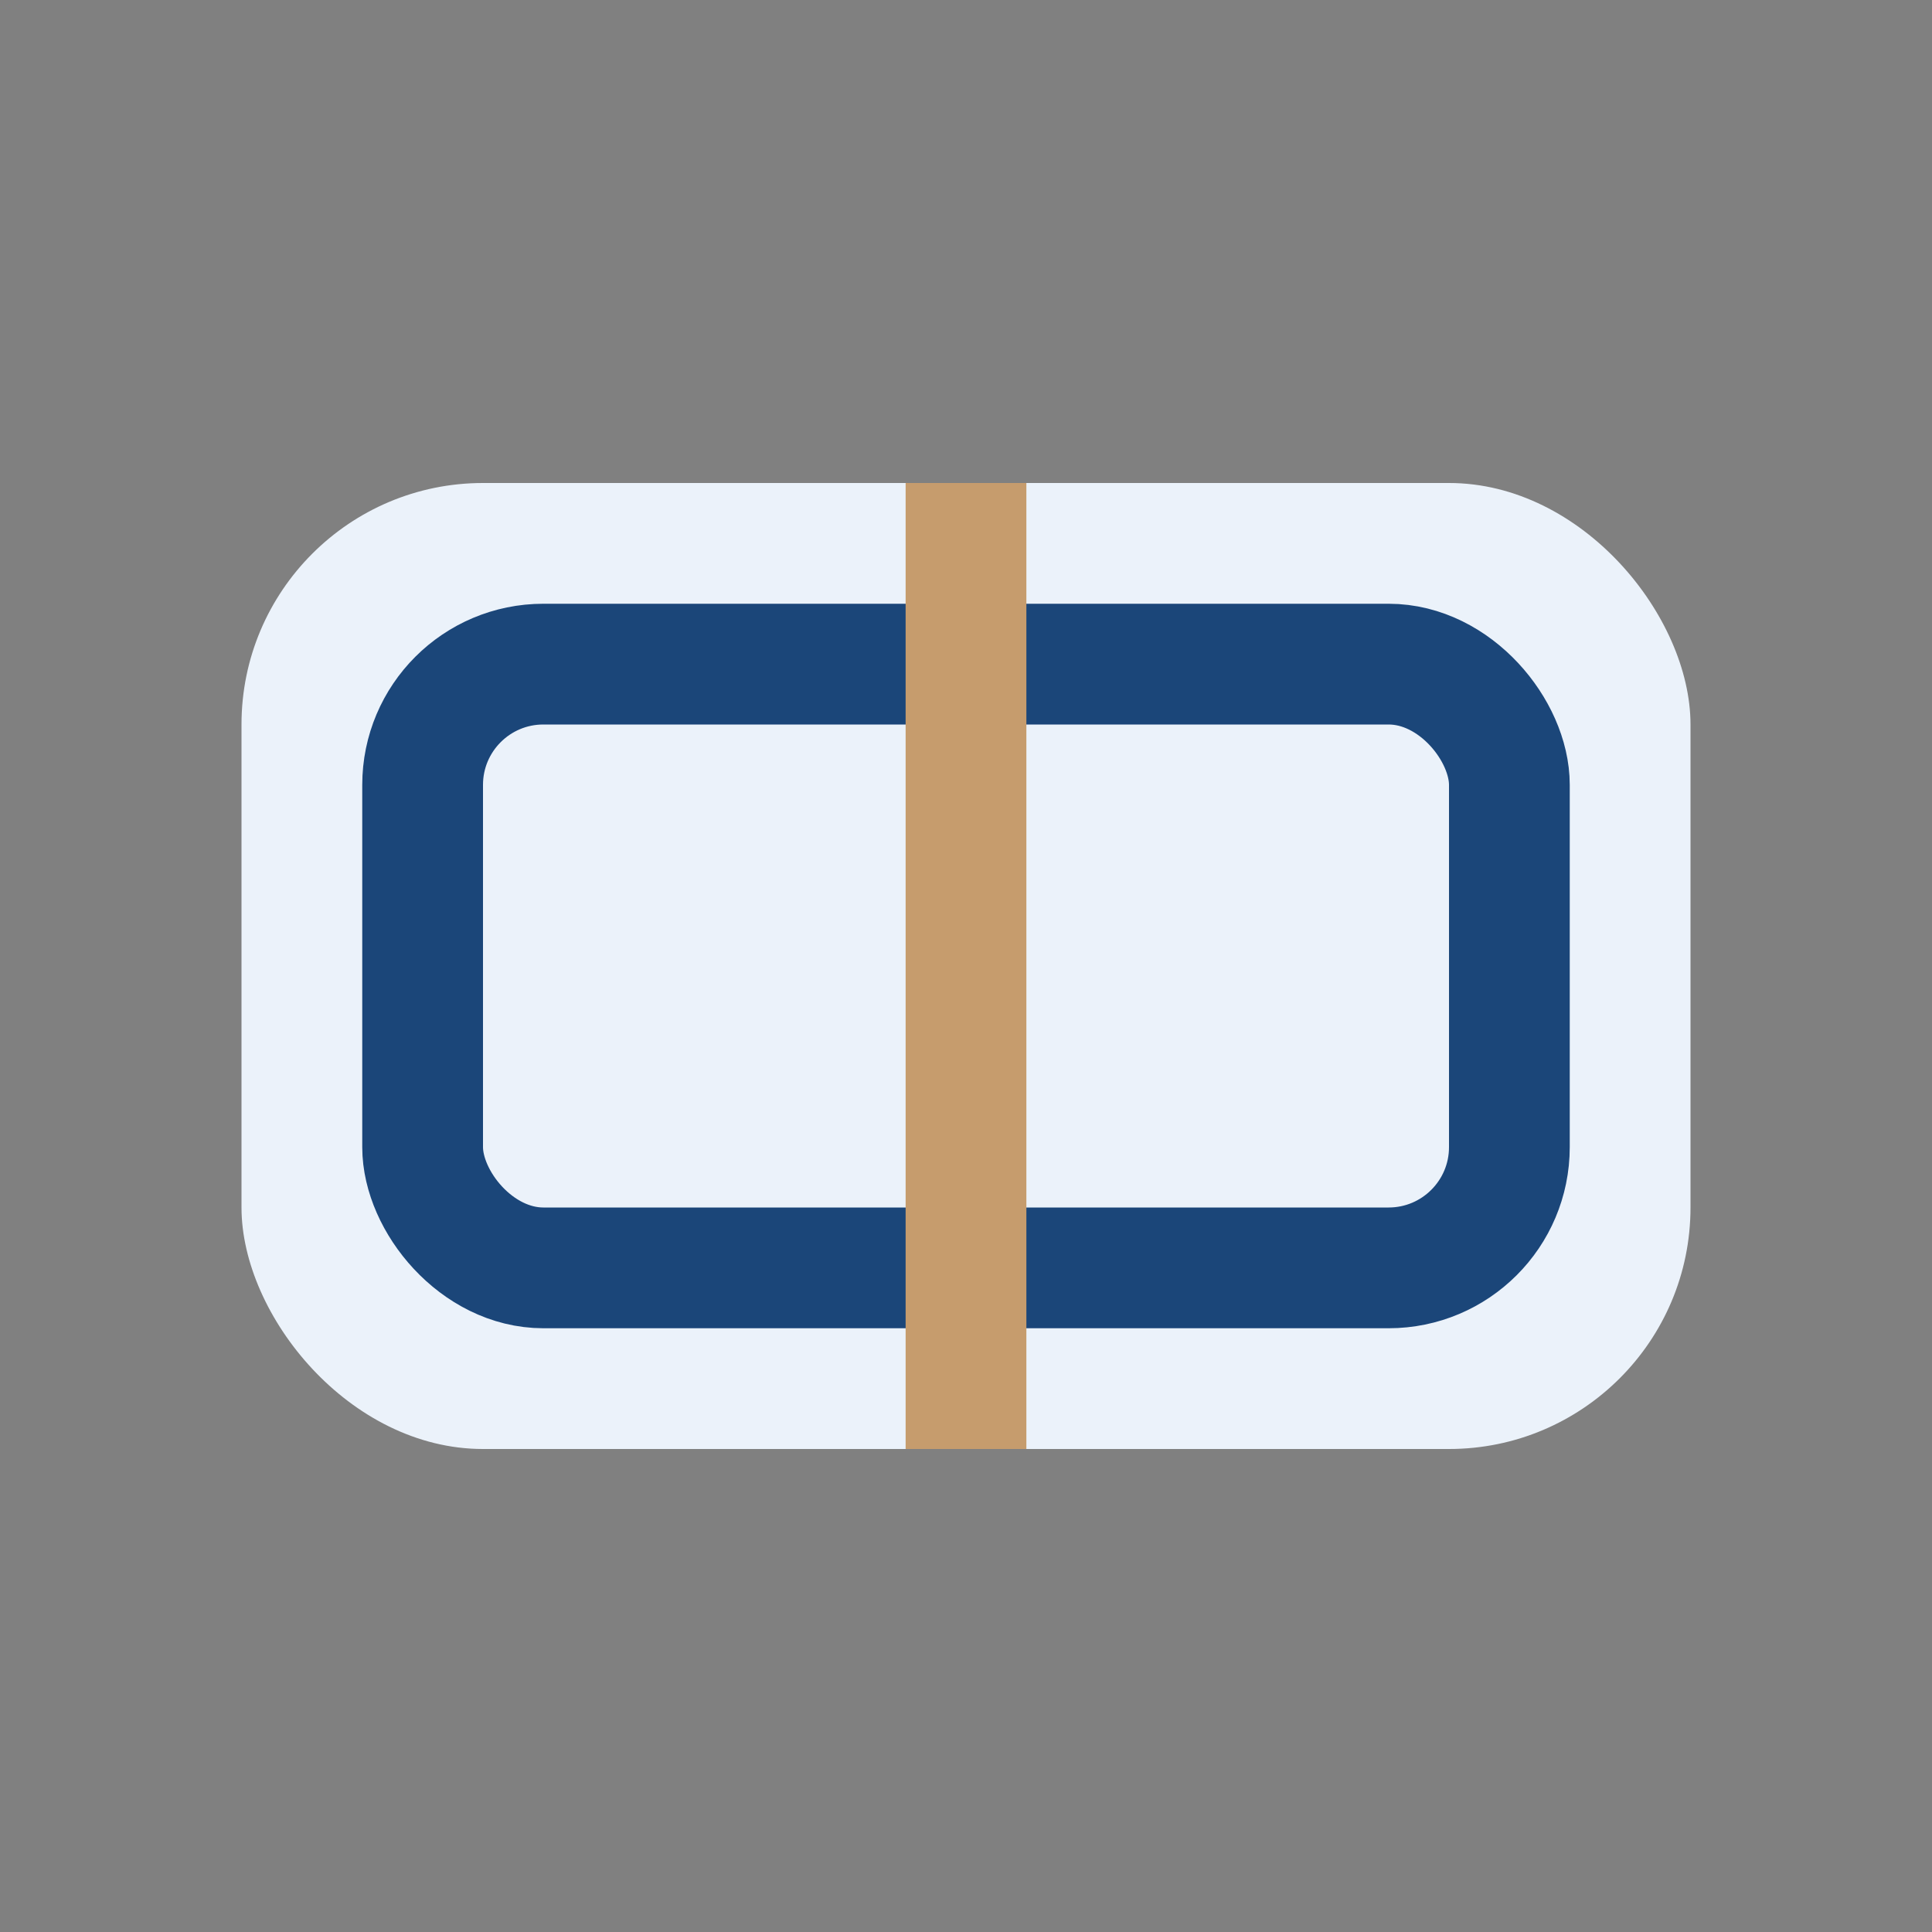
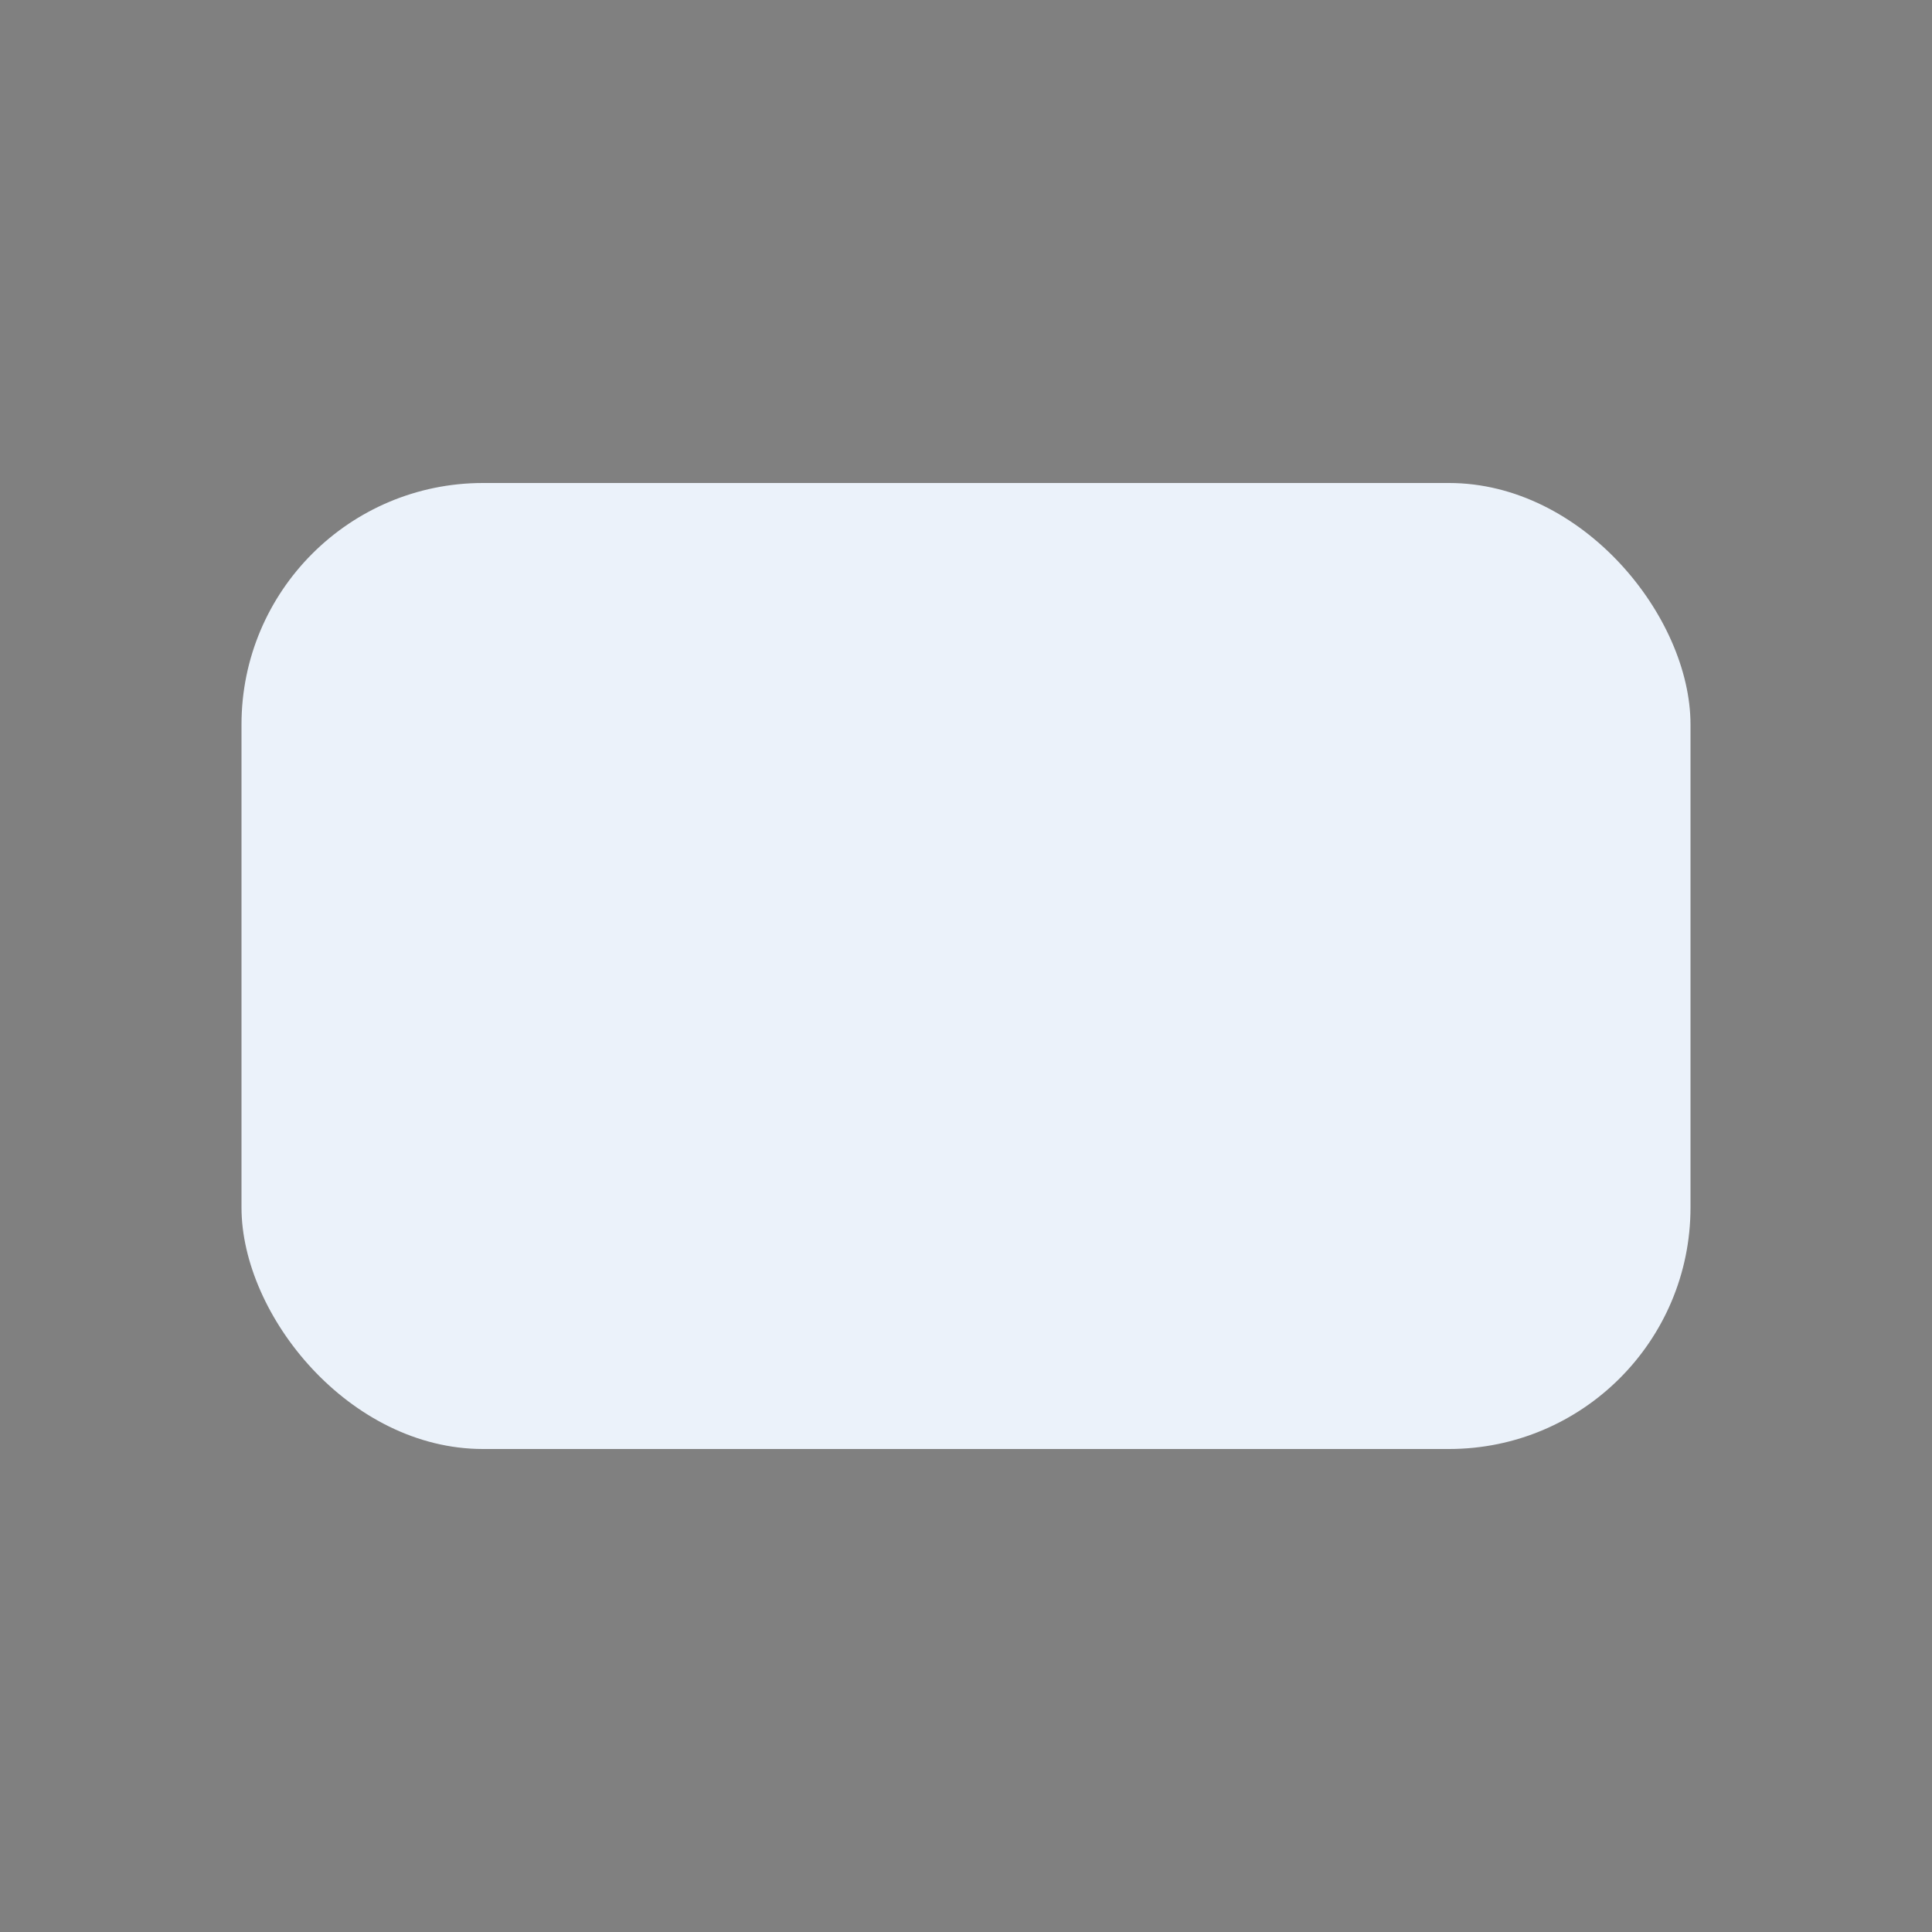
<svg xmlns="http://www.w3.org/2000/svg" viewBox="0 0 32 32" width="32" height="32">
  <rect x="0" y="0" width="32" height="32" fill="#808080" stroke="none" />
  <rect x="4" y="8" width="24" height="16" rx="4" fill="#EBF2FA" />
-   <rect x="7" y="11" width="18" height="10" rx="2" fill="none" stroke="#1B4679" stroke-width="2" />
-   <path d="M16 8v16" stroke="#C69C6D" stroke-width="2" />
</svg>